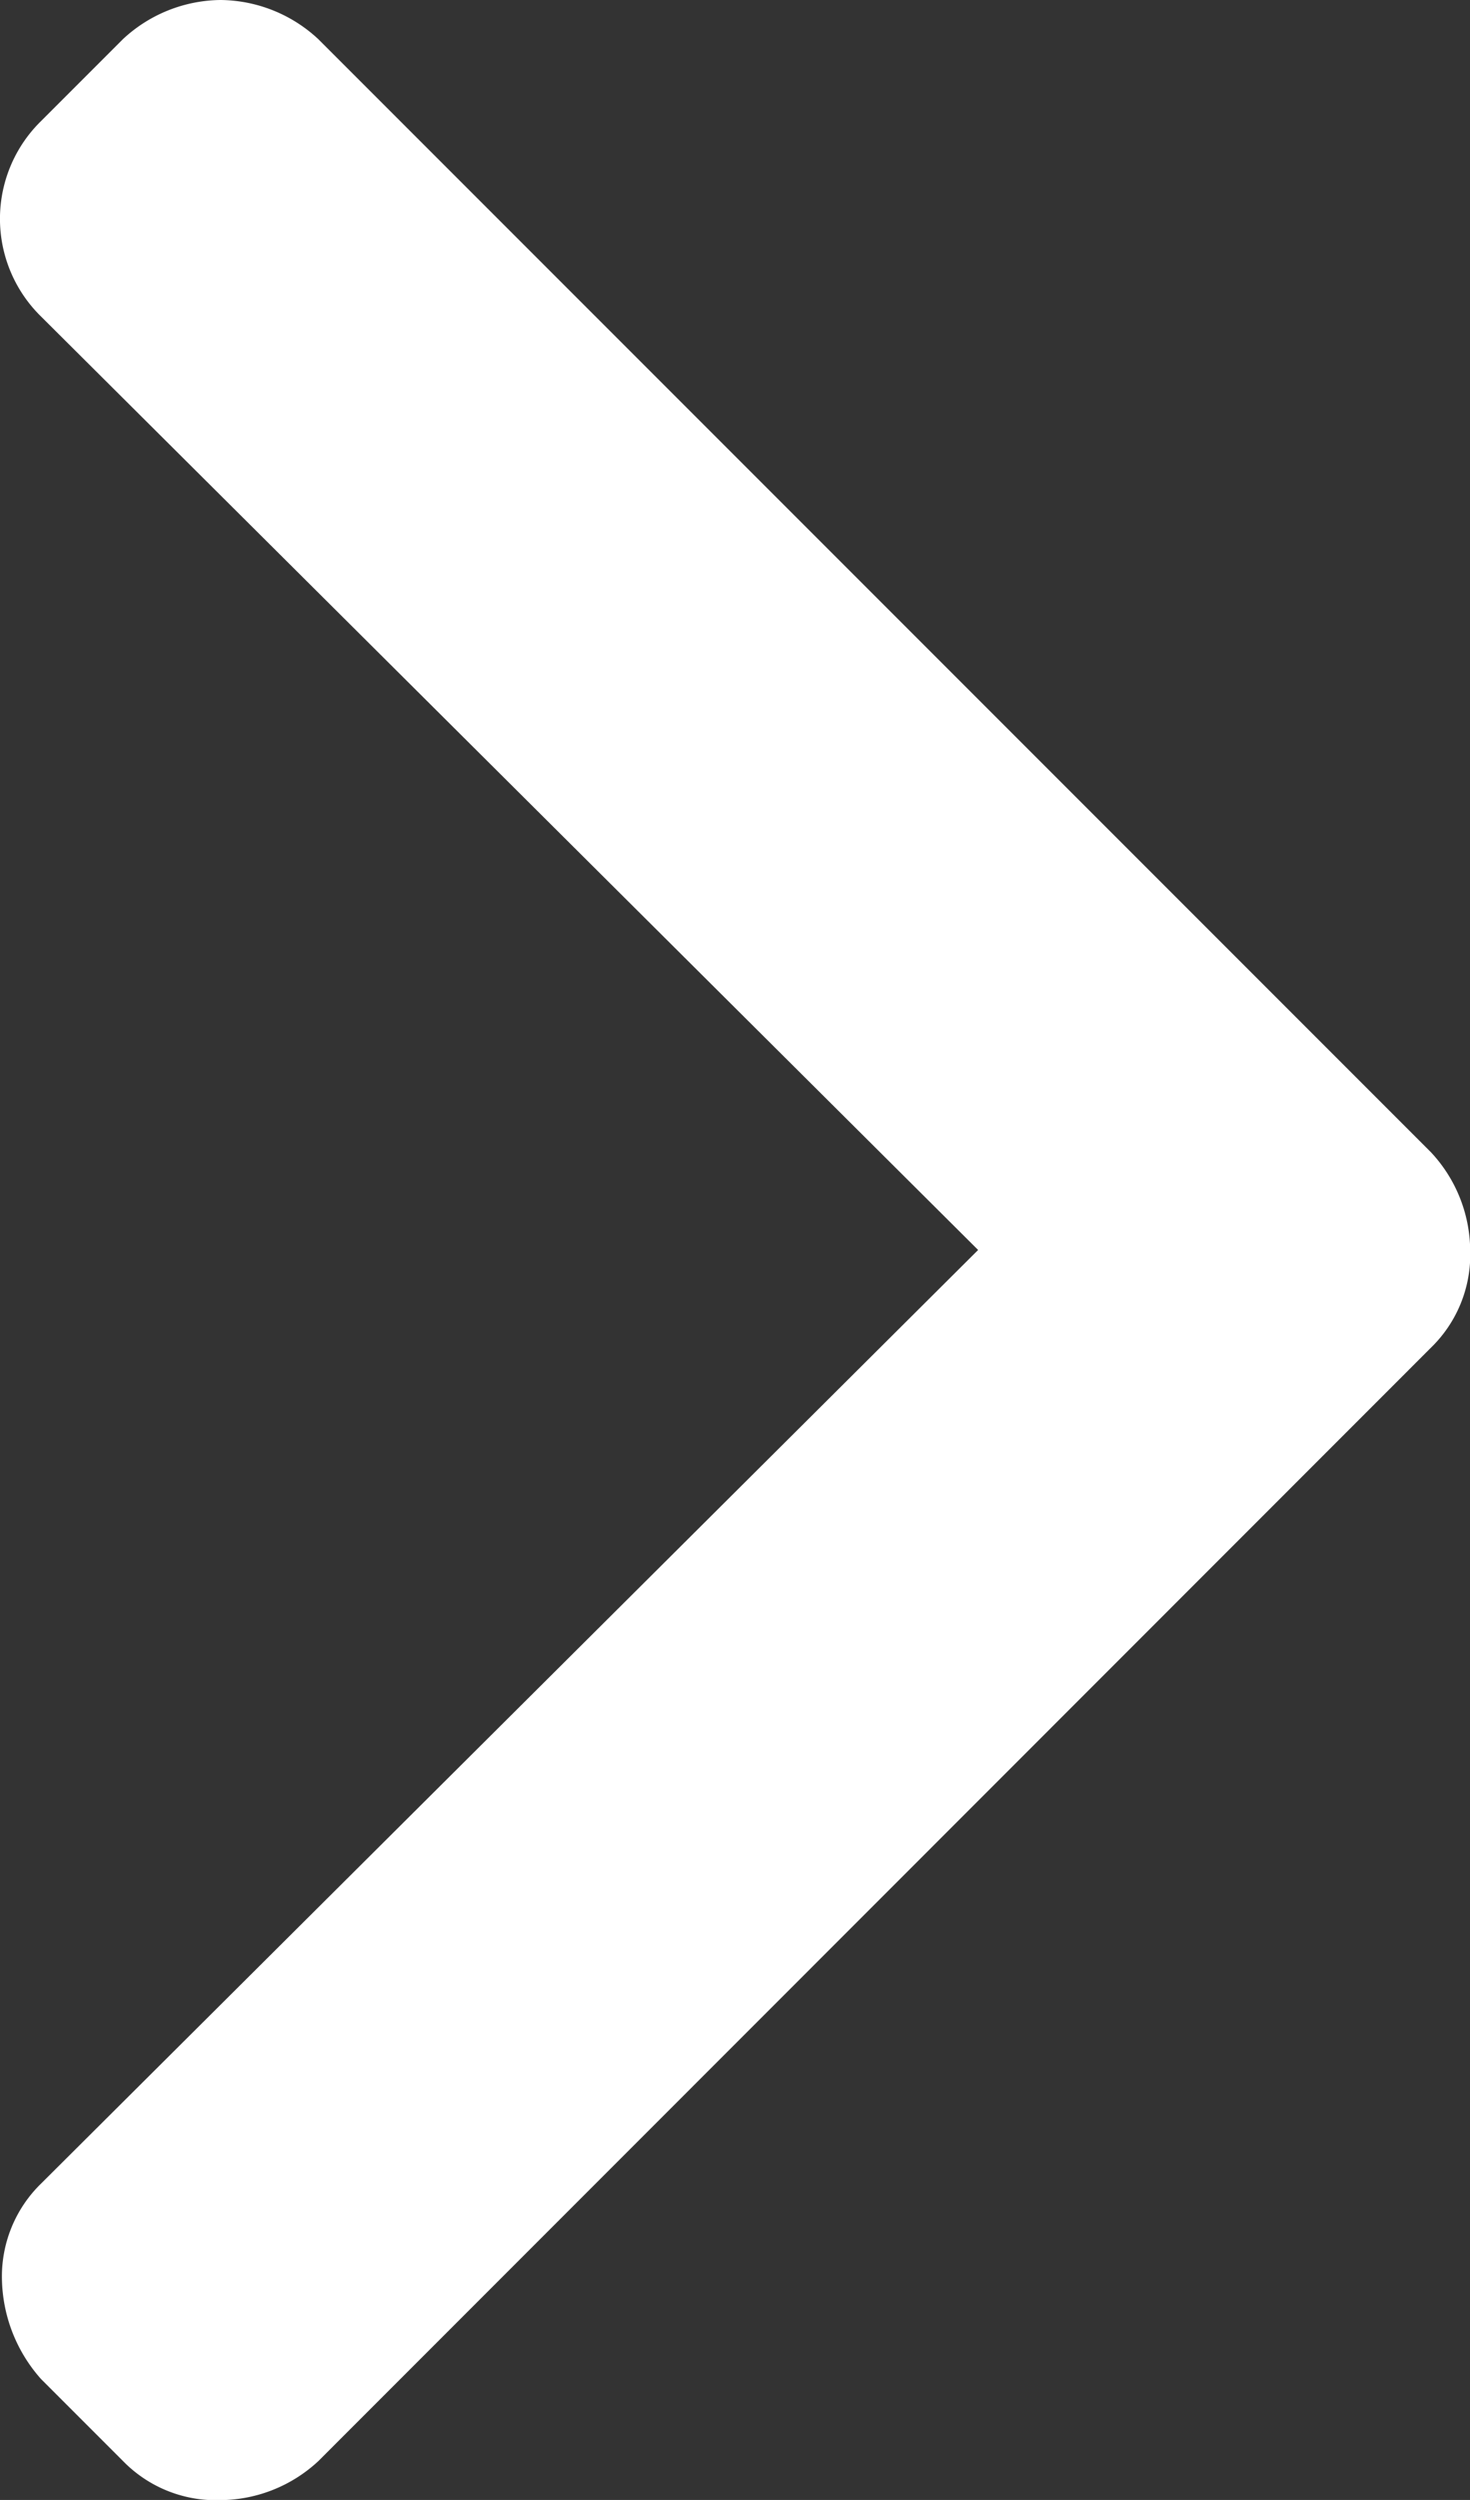
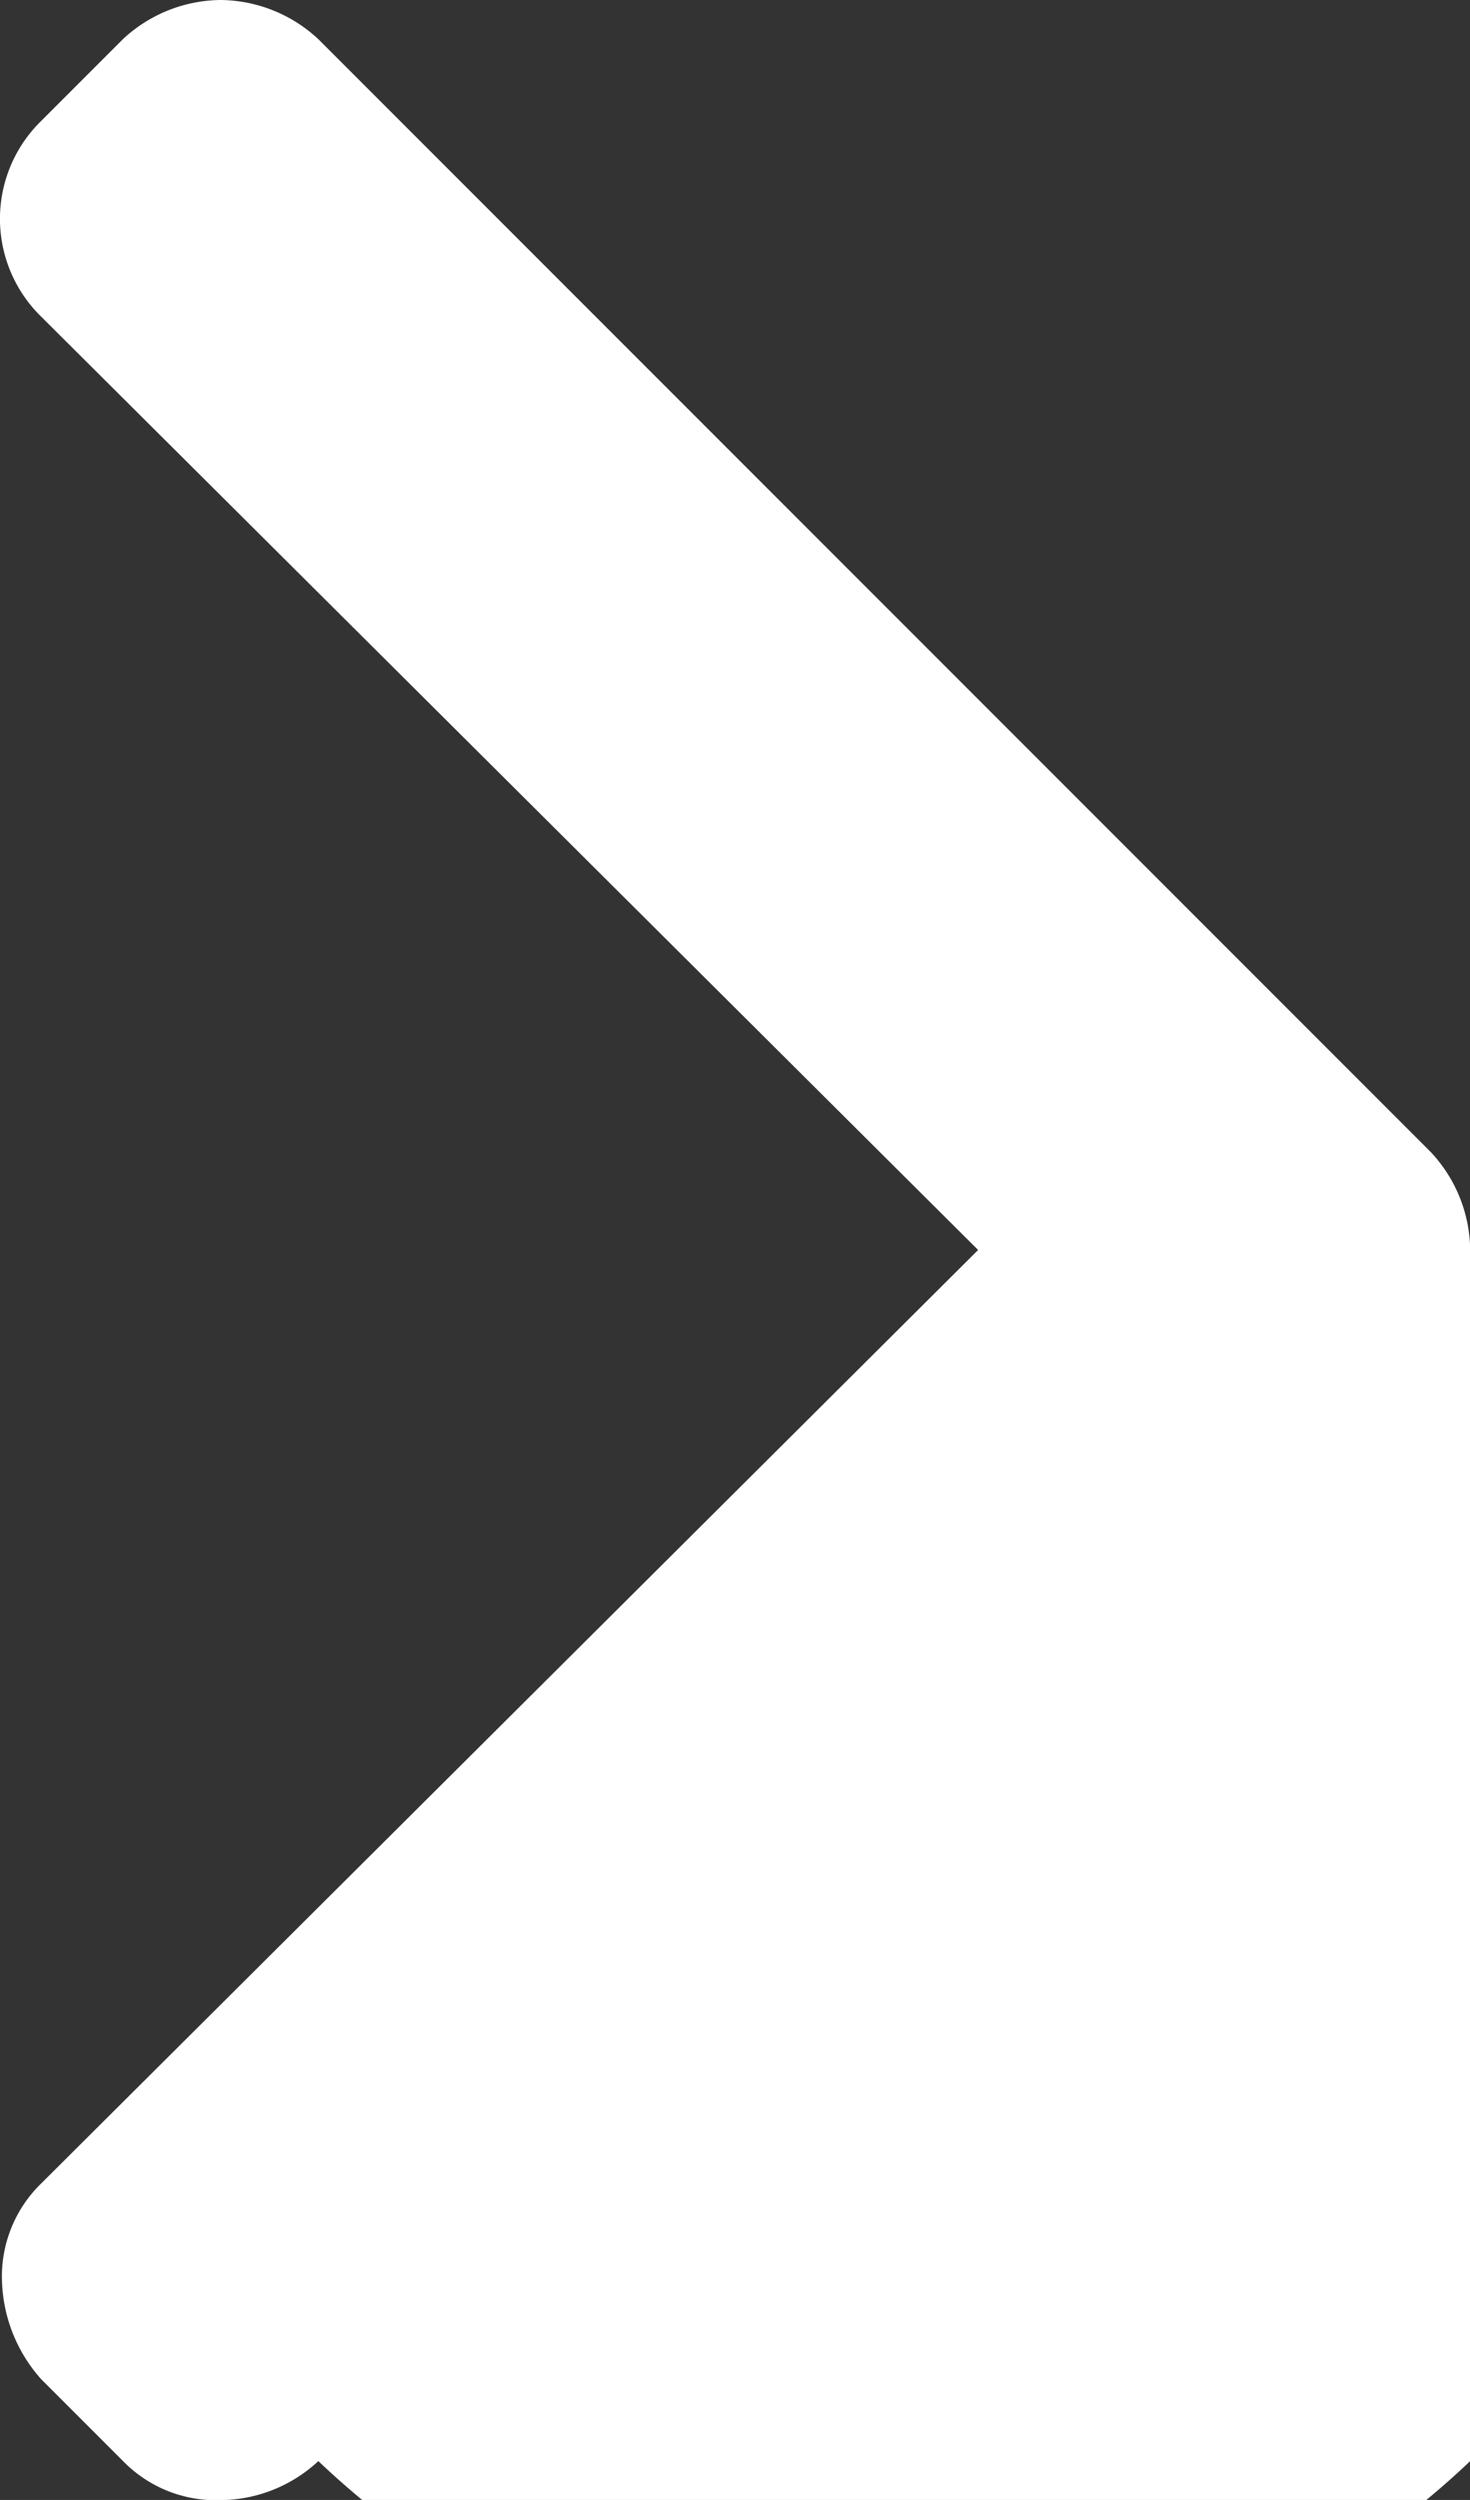
<svg xmlns="http://www.w3.org/2000/svg" width="8.099" height="13.768" viewBox="0 0 8.099 13.768">
  <rect x="0" y="0" width="8.099" height="13.768" fill="#333333" stroke="none" />
-   <path id="Path_3" data-name="Path 3" d="M7.884,6.346,1.753.215A.8.8,0,0,0,1.215,0,.8.8,0,0,0,.678.215L.226.667a.753.753,0,0,0,0,1.076L5.389,6.884.226,12.026a.714.714,0,0,0-.215.538.849.849,0,0,0,.215.538l.452.452a.714.714,0,0,0,.538.215.8.8,0,0,0,.538-.215L7.884,7.422A.714.714,0,0,0,8.1,6.884.8.8,0,0,0,7.884,6.346Z" fill="#fff" />
+   <path id="Path_3" data-name="Path 3" d="M7.884,6.346,1.753.215A.8.8,0,0,0,1.215,0,.8.8,0,0,0,.678.215L.226.667a.753.753,0,0,0,0,1.076L5.389,6.884.226,12.026a.714.714,0,0,0-.215.538.849.849,0,0,0,.215.538l.452.452a.714.714,0,0,0,.538.215.8.8,0,0,0,.538-.215A.714.714,0,0,0,8.1,6.884.8.8,0,0,0,7.884,6.346Z" fill="#fff" />
</svg>